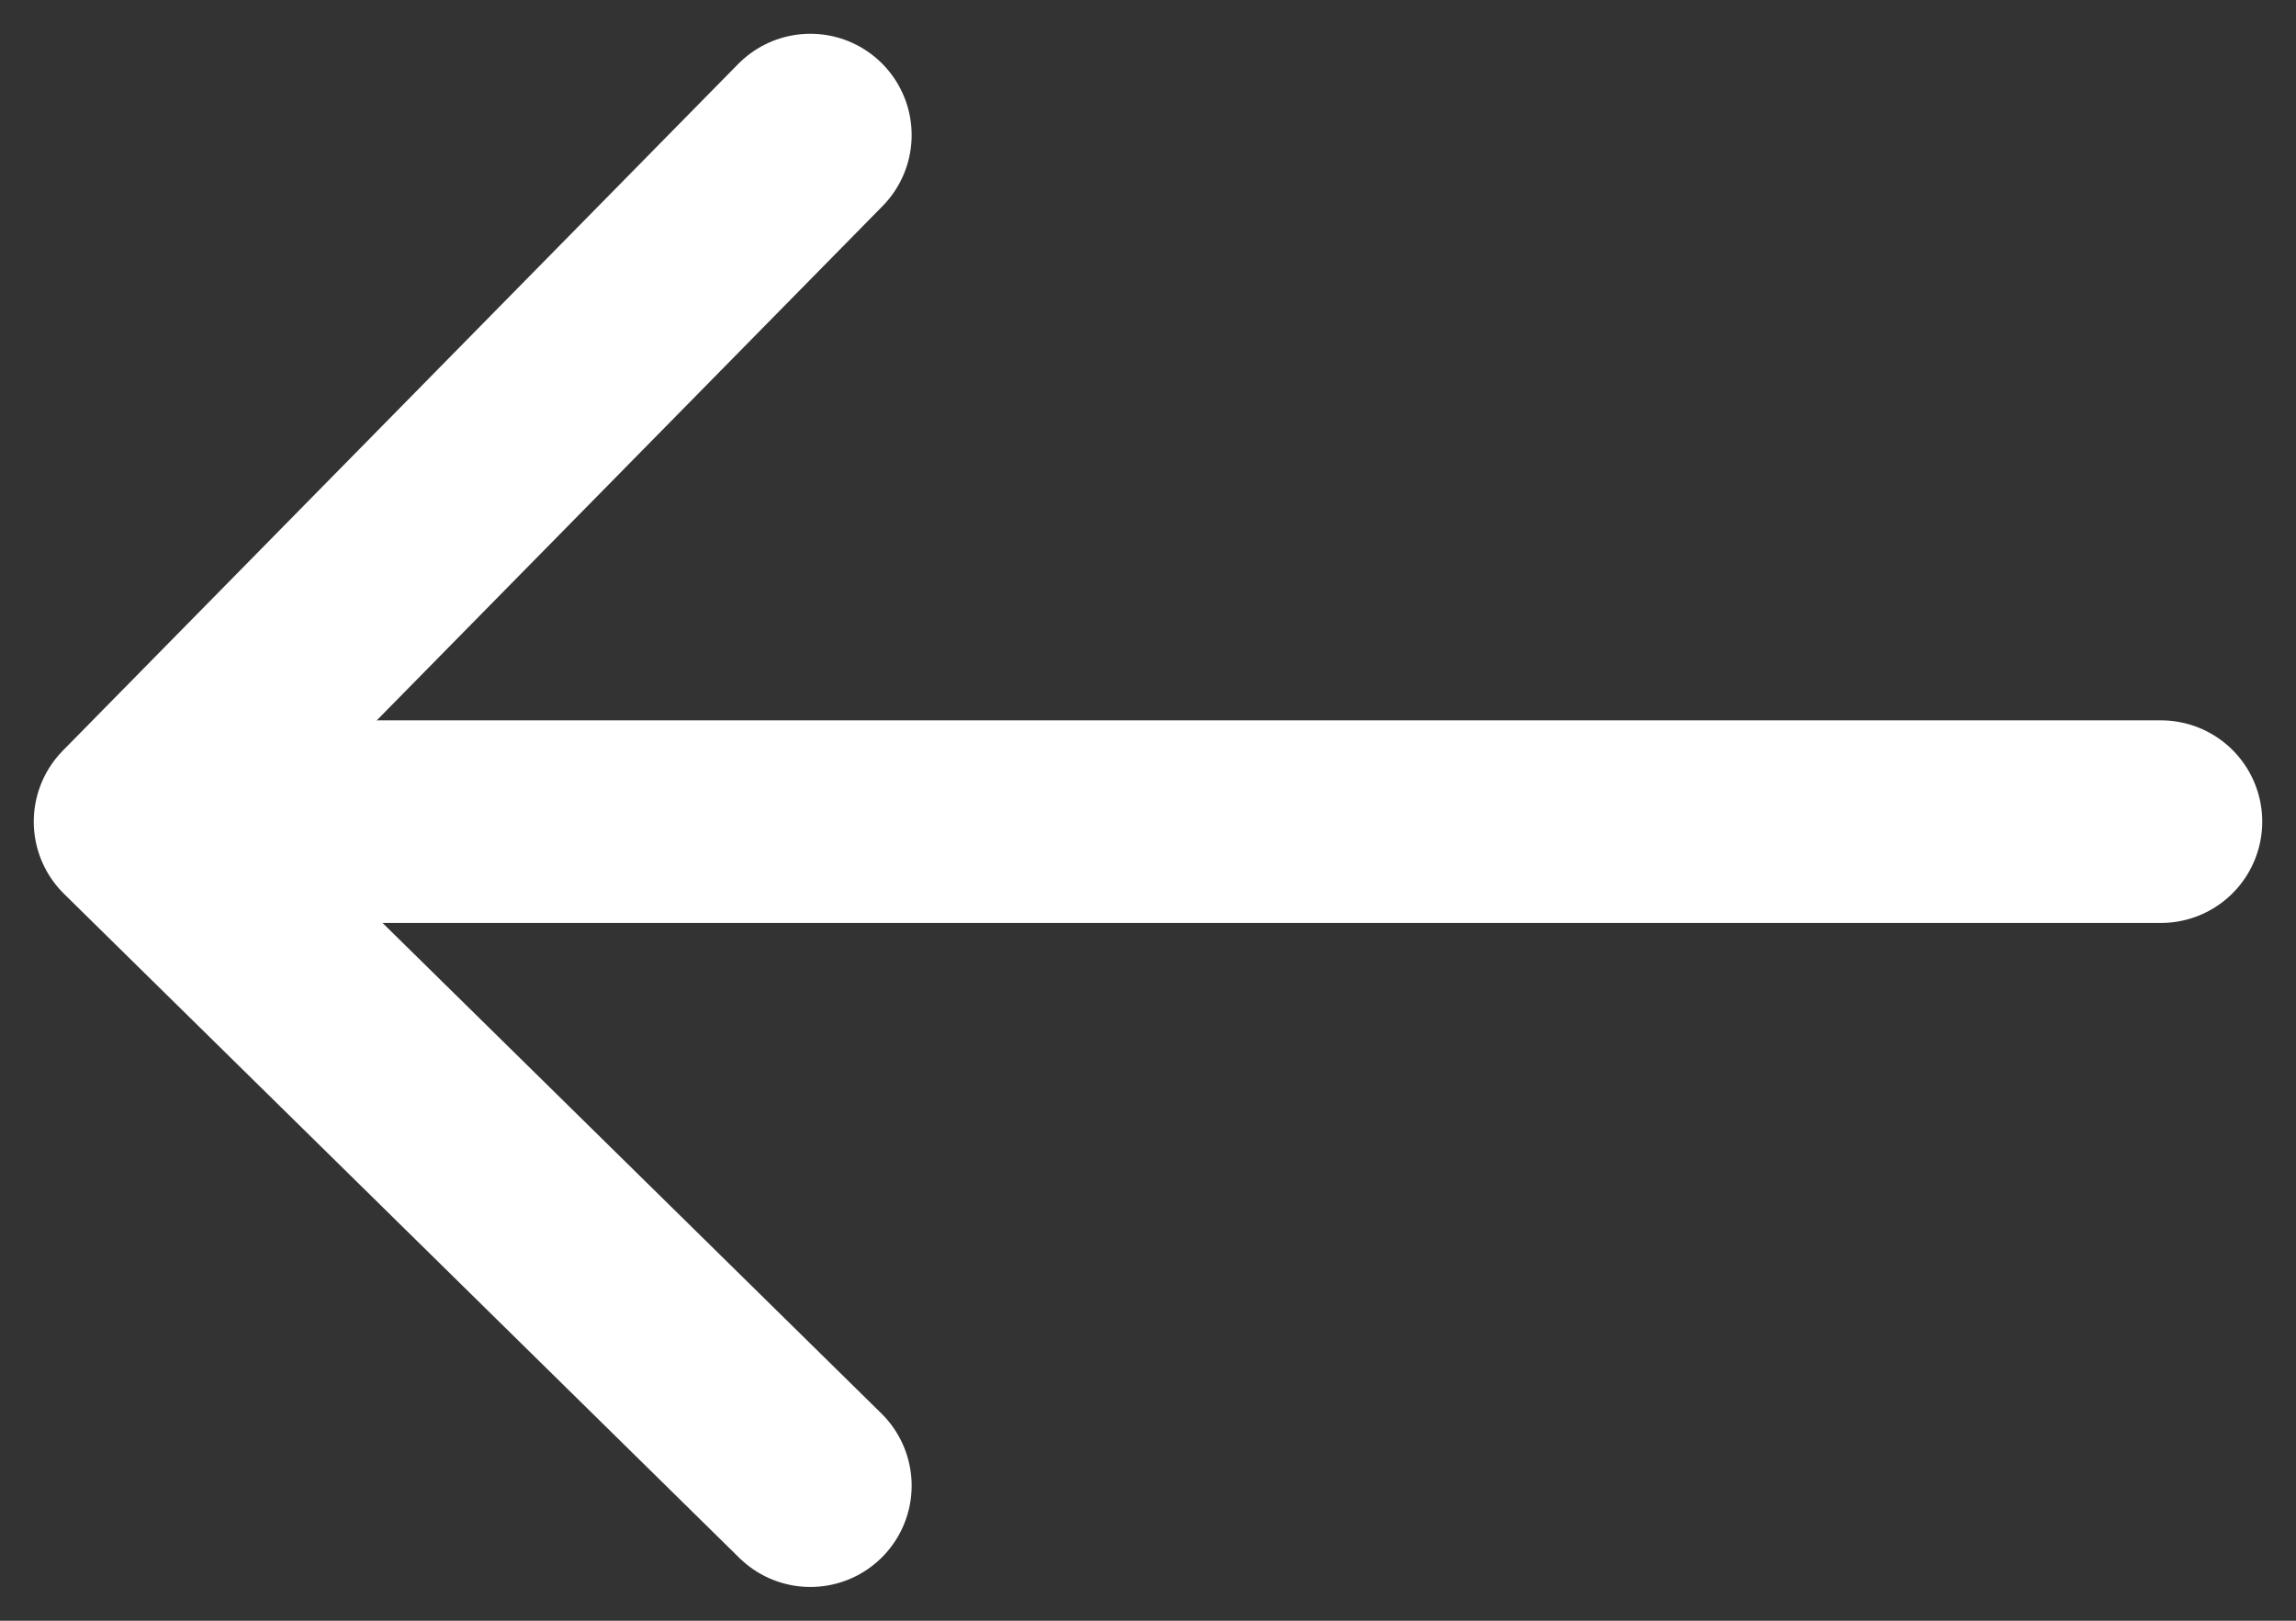
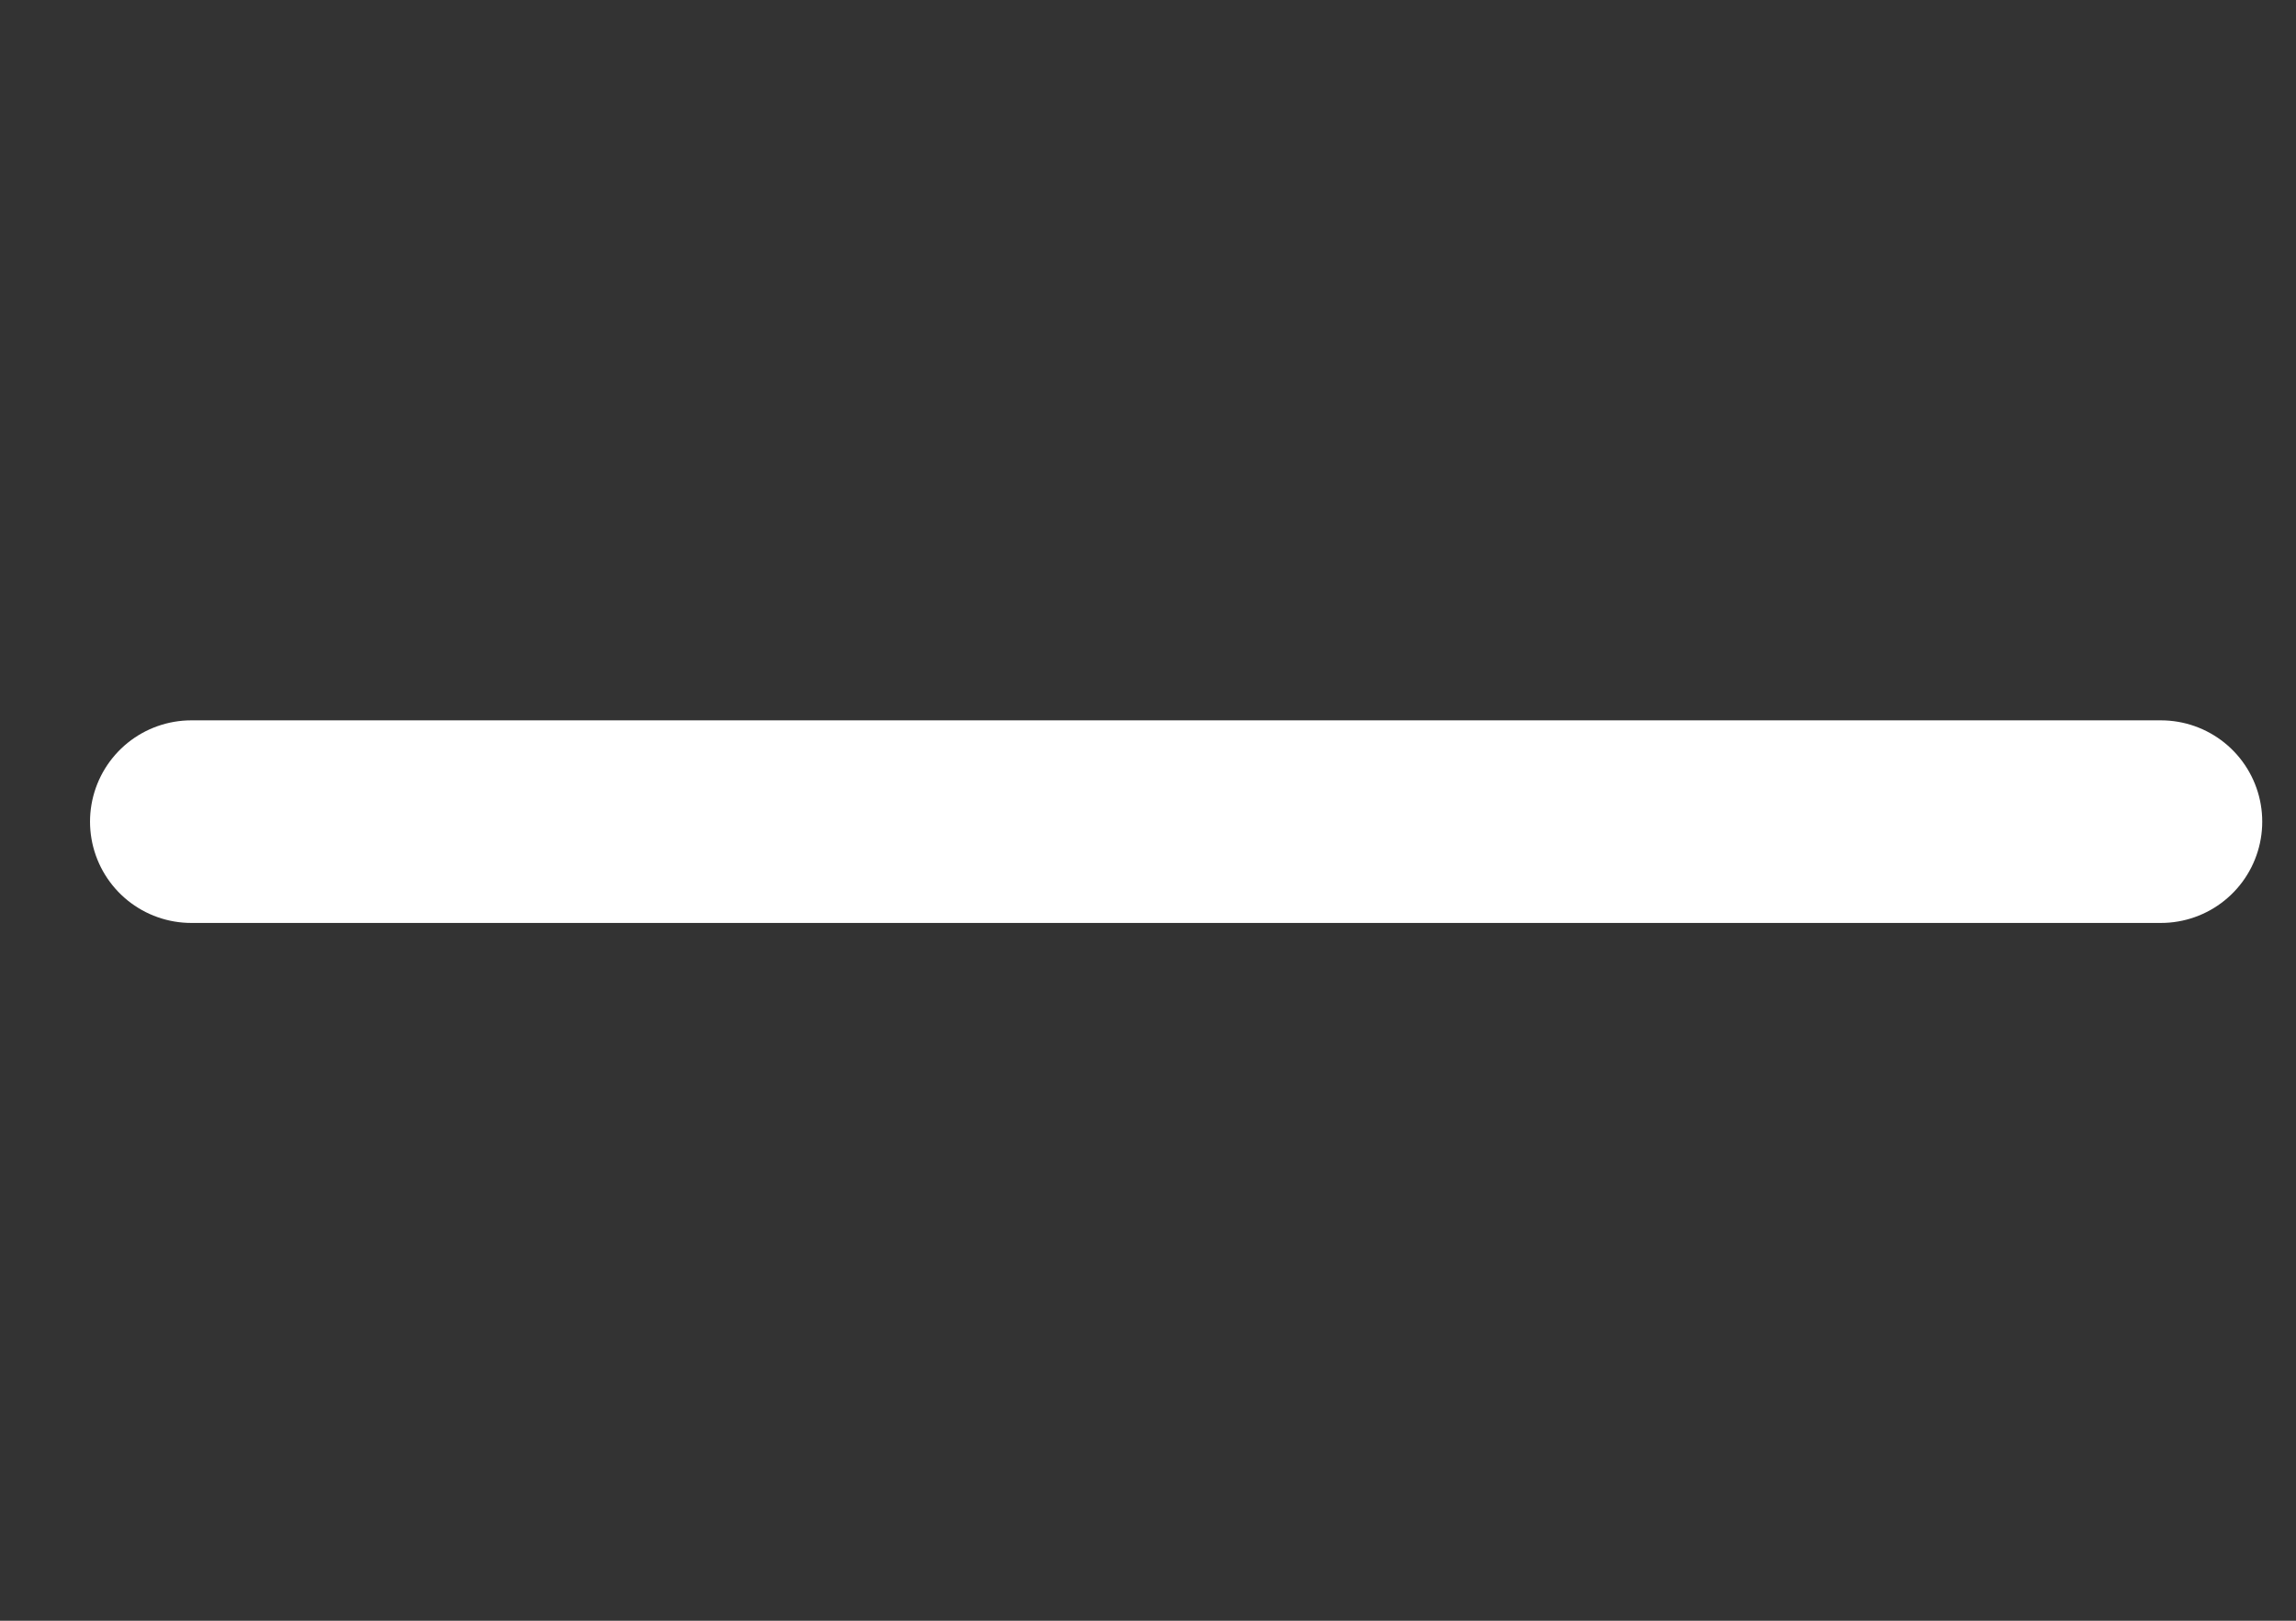
<svg xmlns="http://www.w3.org/2000/svg" width="34" height="24" viewBox="0 0 34 24" fill="none">
  <rect x="0" y="0" width="34" height="24" fill="#333333" stroke="none" />
  <g clip-path="url(#clip0_92_62)">
    <path d="M32 12.167H2.833" stroke="white" stroke-width="3" stroke-linecap="round" stroke-linejoin="round" />
-     <path d="M12 22L2 12.167L12 2" stroke="white" stroke-width="3" stroke-linecap="round" stroke-linejoin="round" />
  </g>
  <defs>
    <clipPath id="clip0_92_62">
      <rect width="34" height="24" fill="white" />
    </clipPath>
  </defs>
</svg>